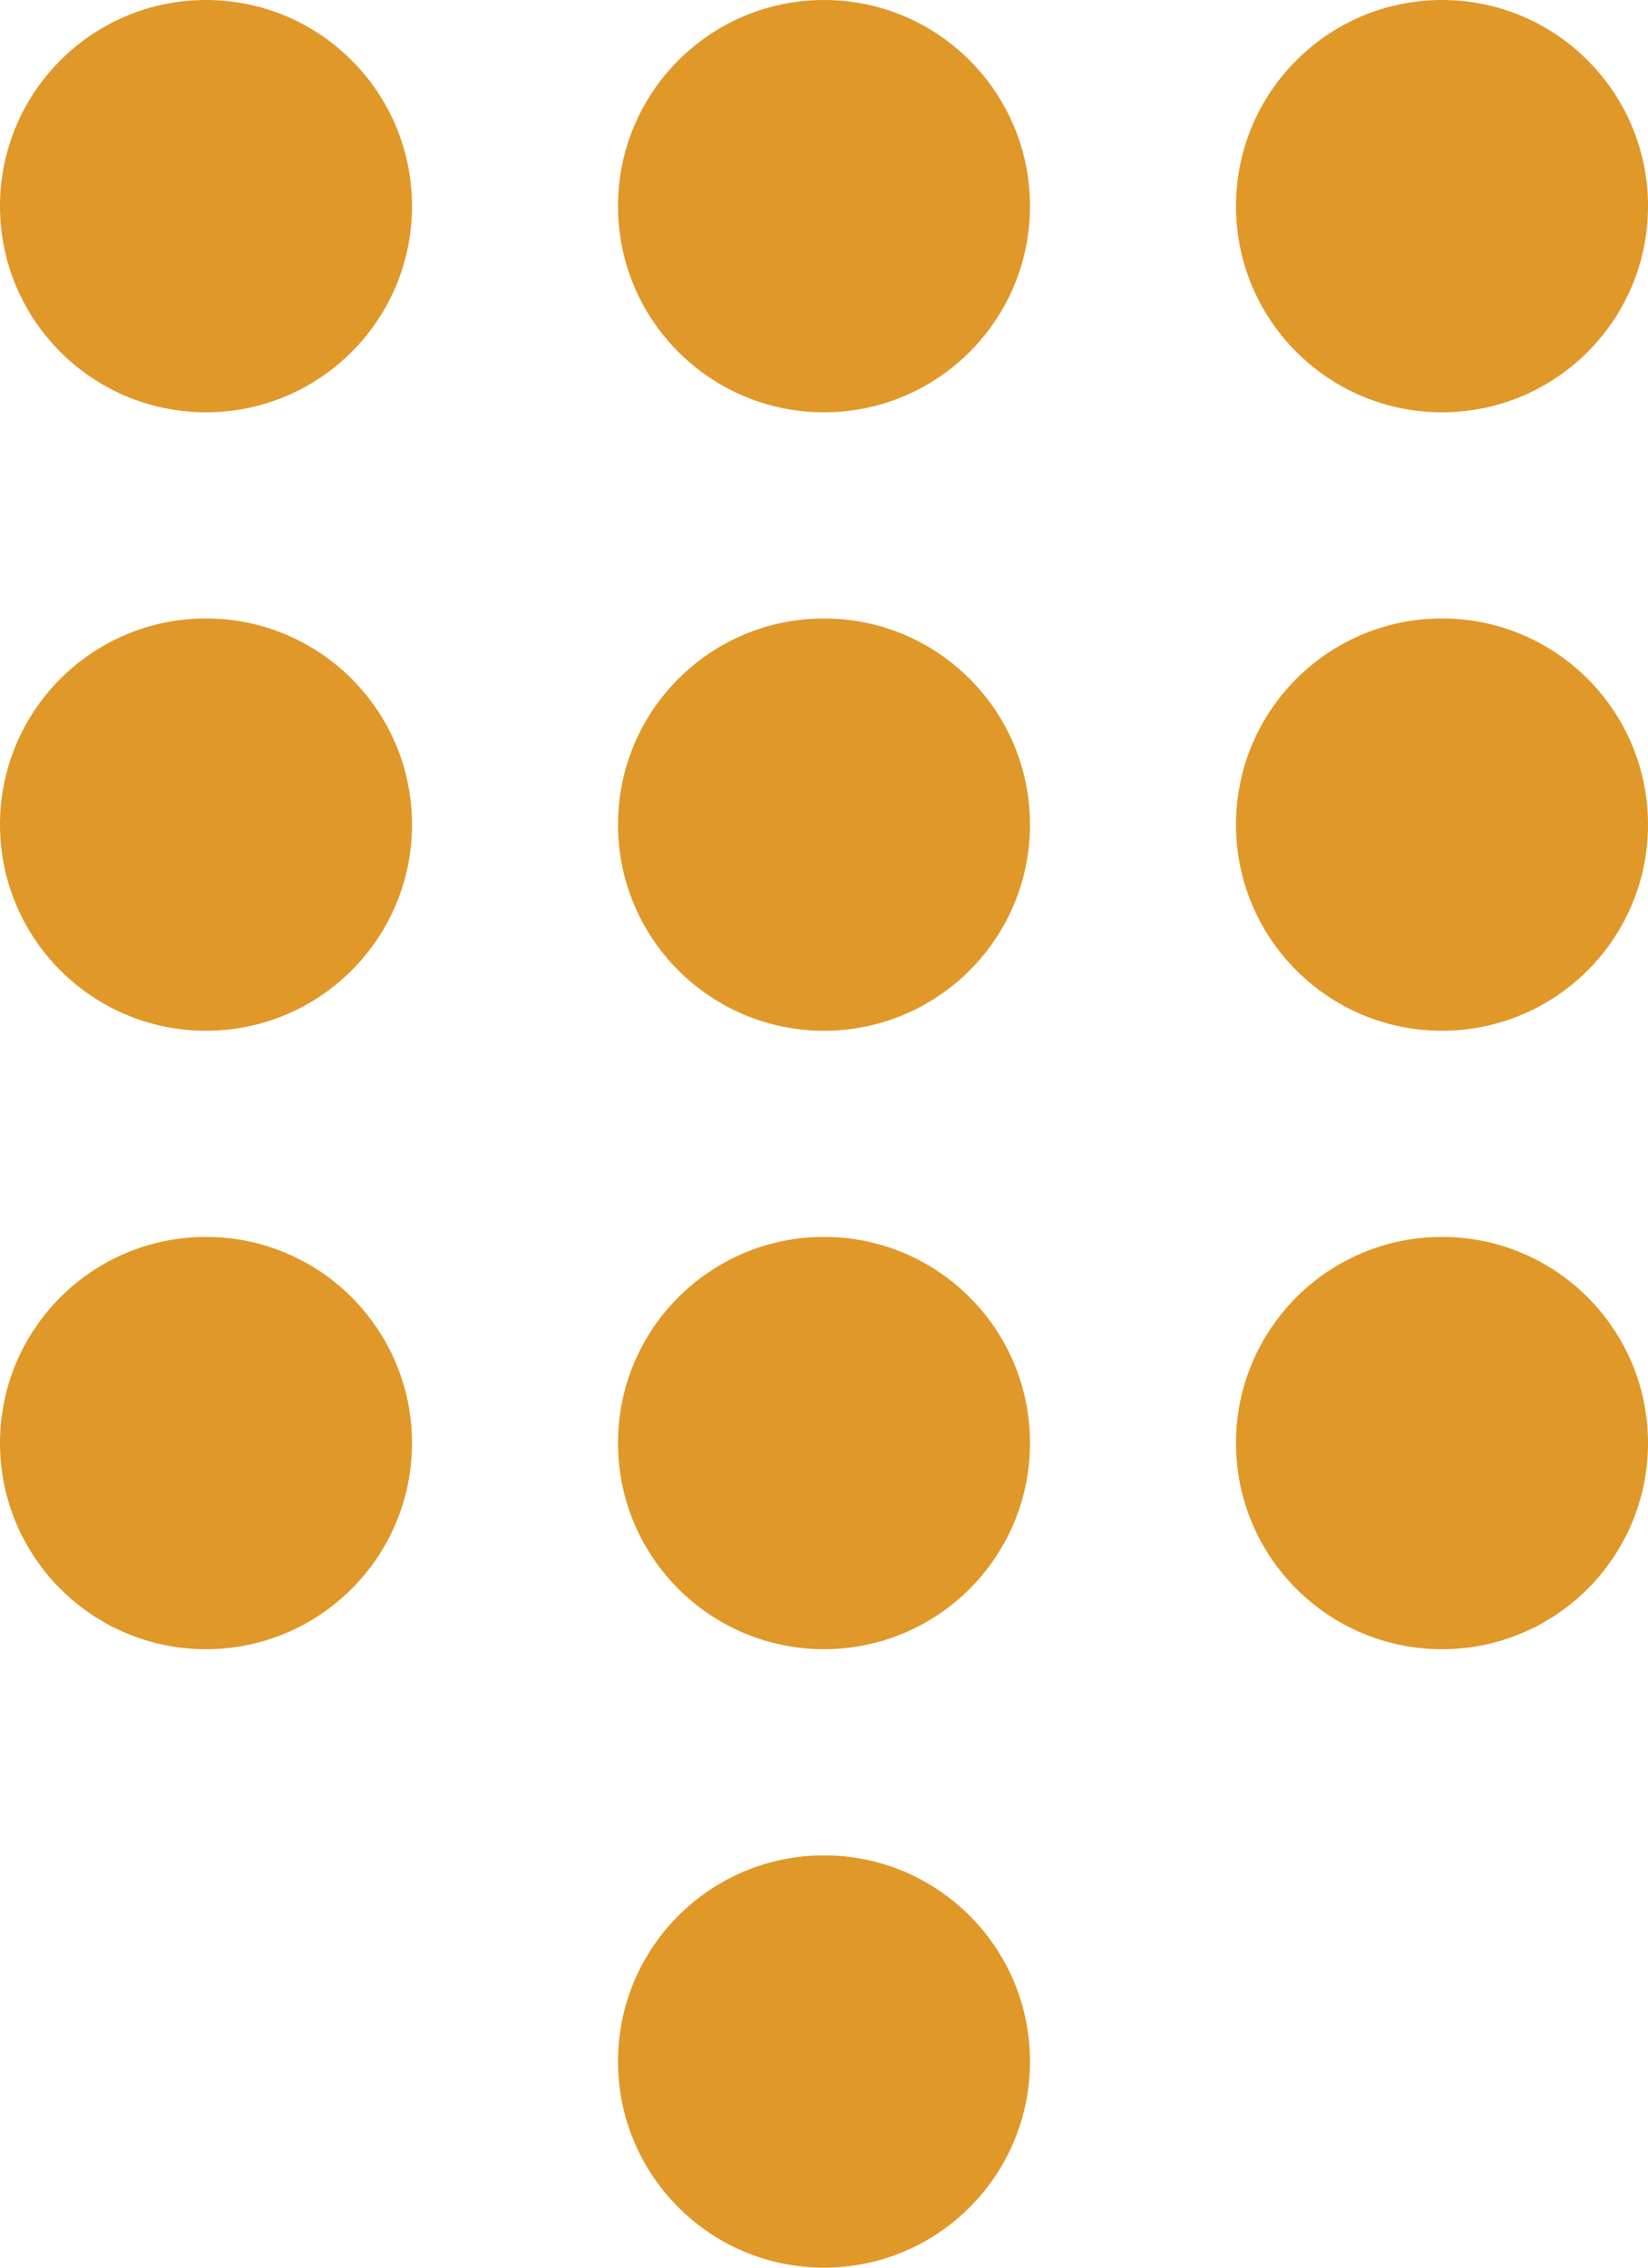
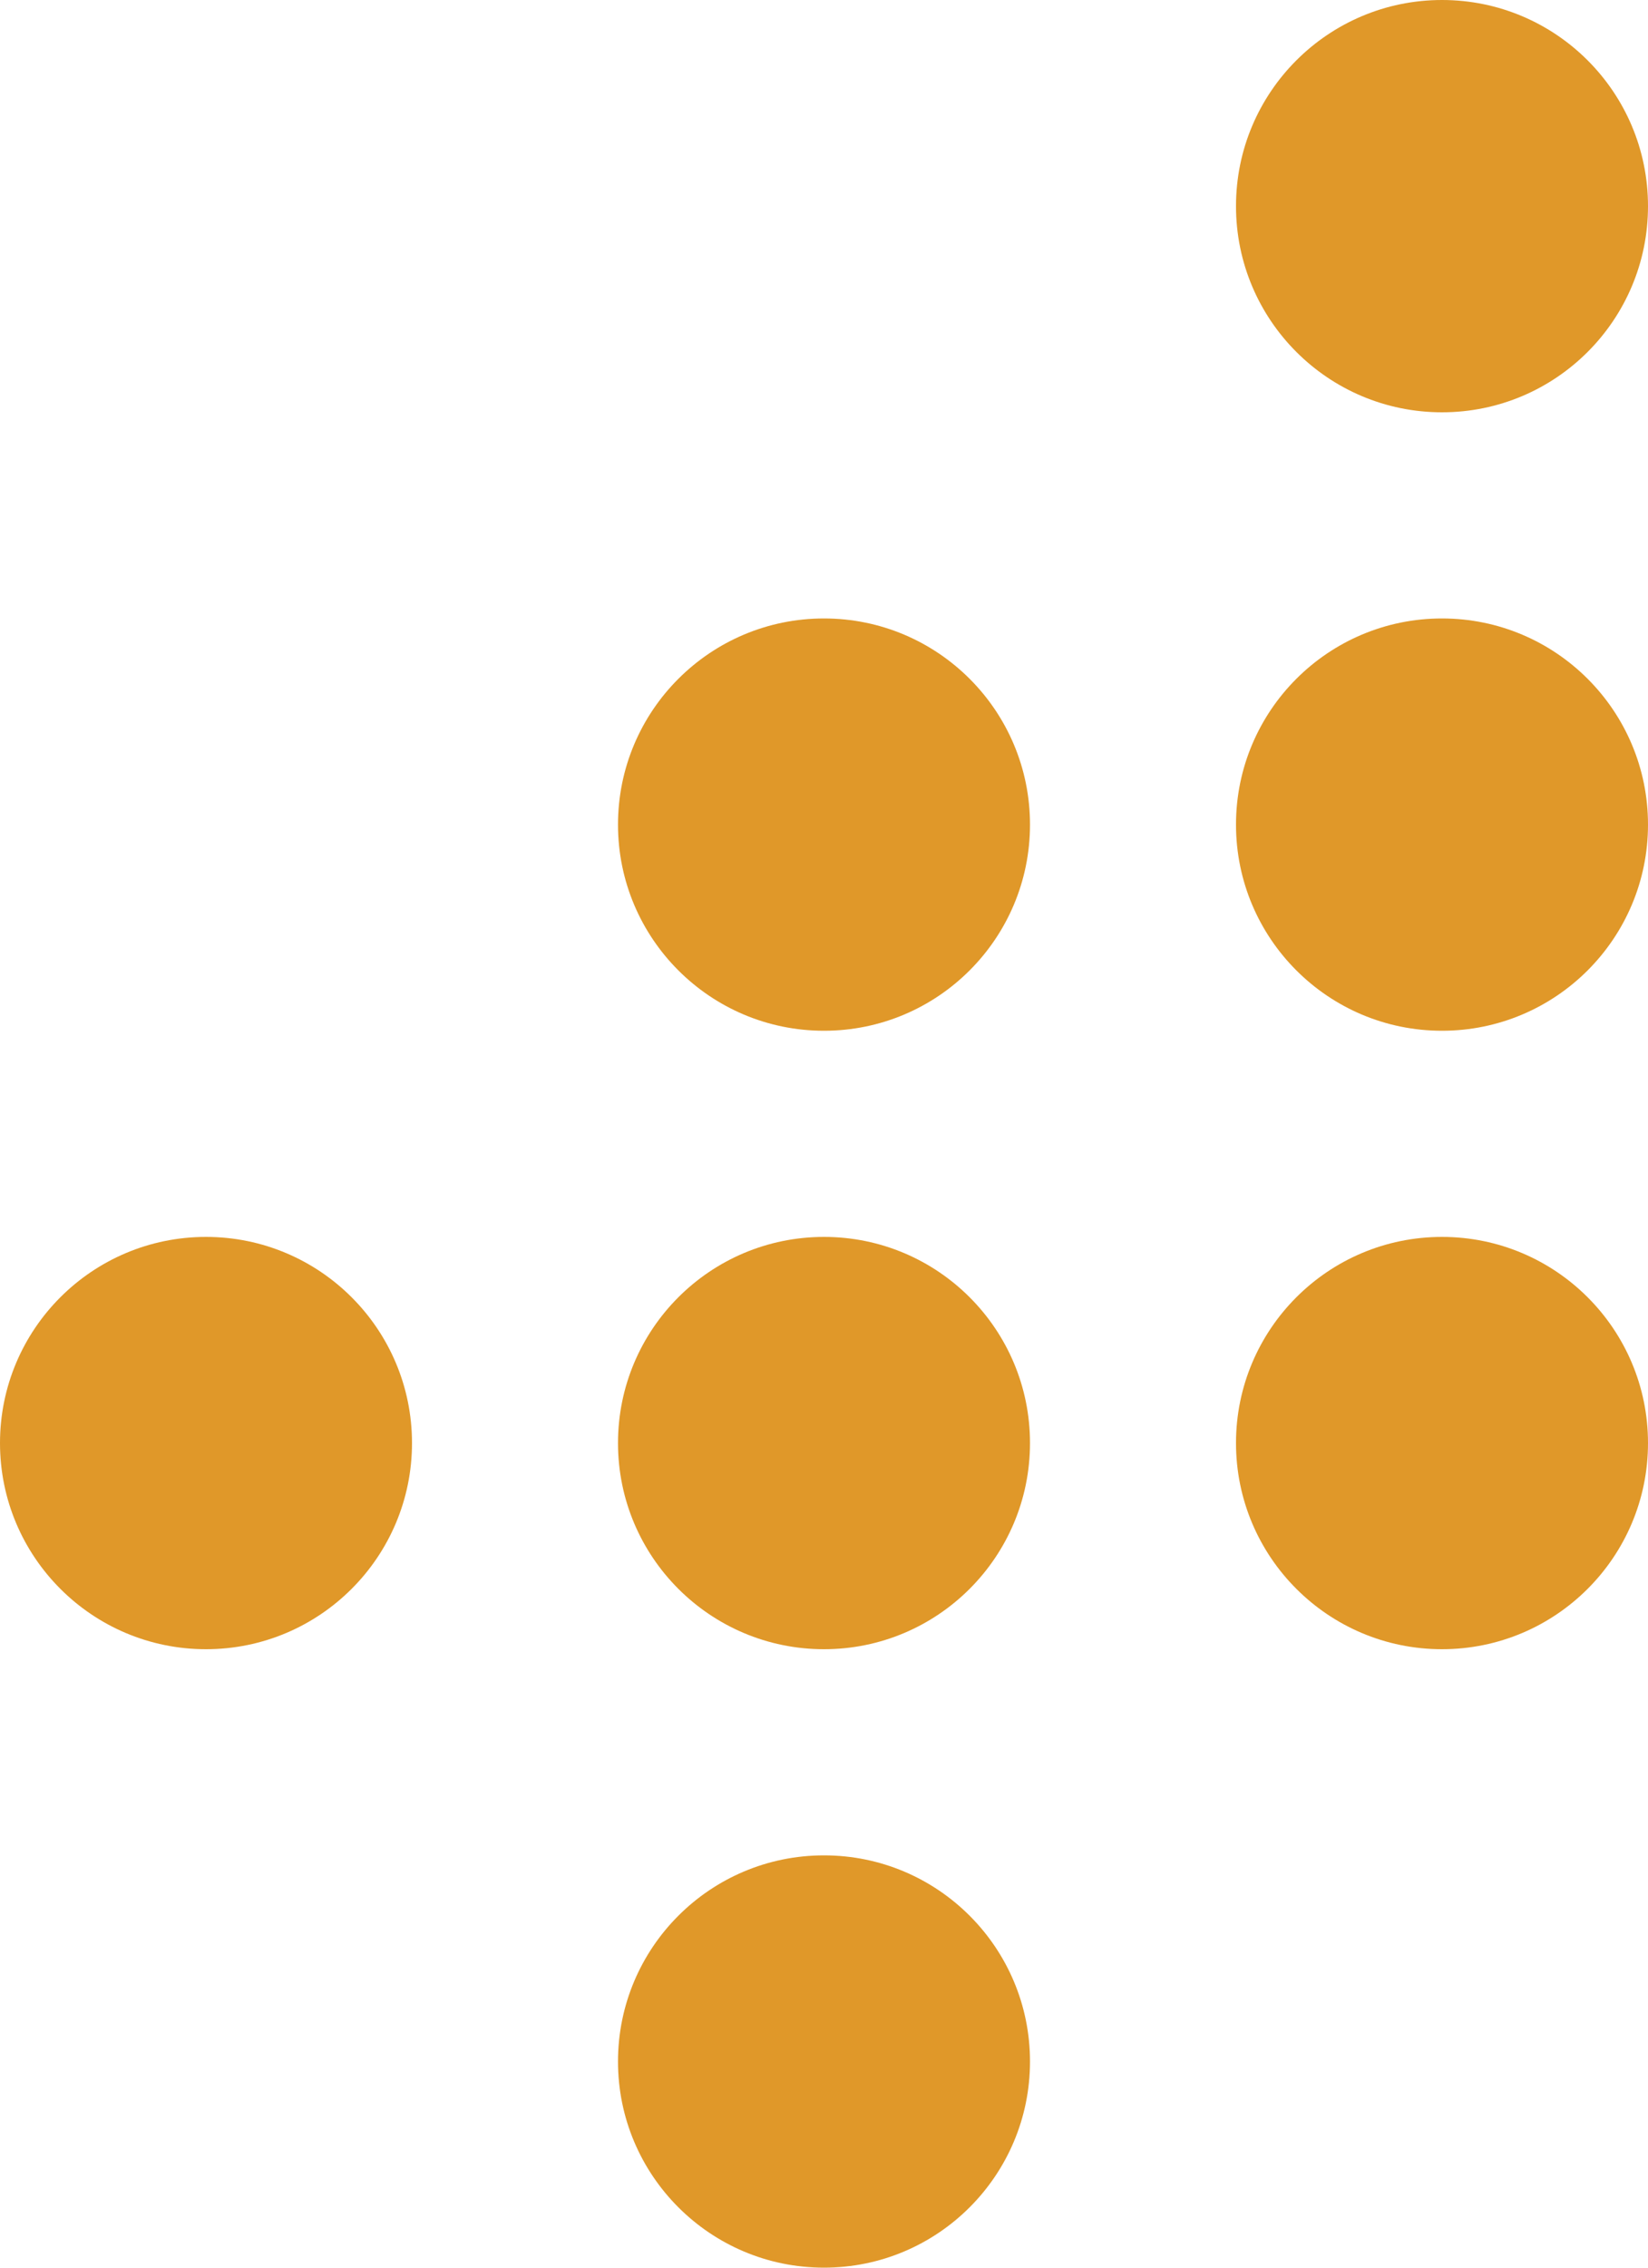
<svg xmlns="http://www.w3.org/2000/svg" version="1.1" viewBox="0 0 16 22">
  <defs>
    <style>
      .cls-1 {
        fill: #e09829;
      }
    </style>
  </defs>
  <g>
    <g id="Capa_1">
-       <circle class="cls-1" cx="2" cy="2" r="2" />
-       <circle class="cls-1" cx="2" cy="8" r="2" />
      <circle class="cls-1" cx="2" cy="14" r="2" />
-       <circle class="cls-1" cx="8" cy="2" r="2" />
      <circle class="cls-1" cx="8" cy="8" r="2" />
      <circle class="cls-1" cx="8" cy="14" r="2" />
      <circle class="cls-1" cx="8" cy="20" r="2" />
      <circle class="cls-1" cx="14" cy="2" r="2" />
      <circle class="cls-1" cx="14" cy="8" r="2" />
      <circle class="cls-1" cx="14" cy="14" r="2" />
    </g>
  </g>
</svg>